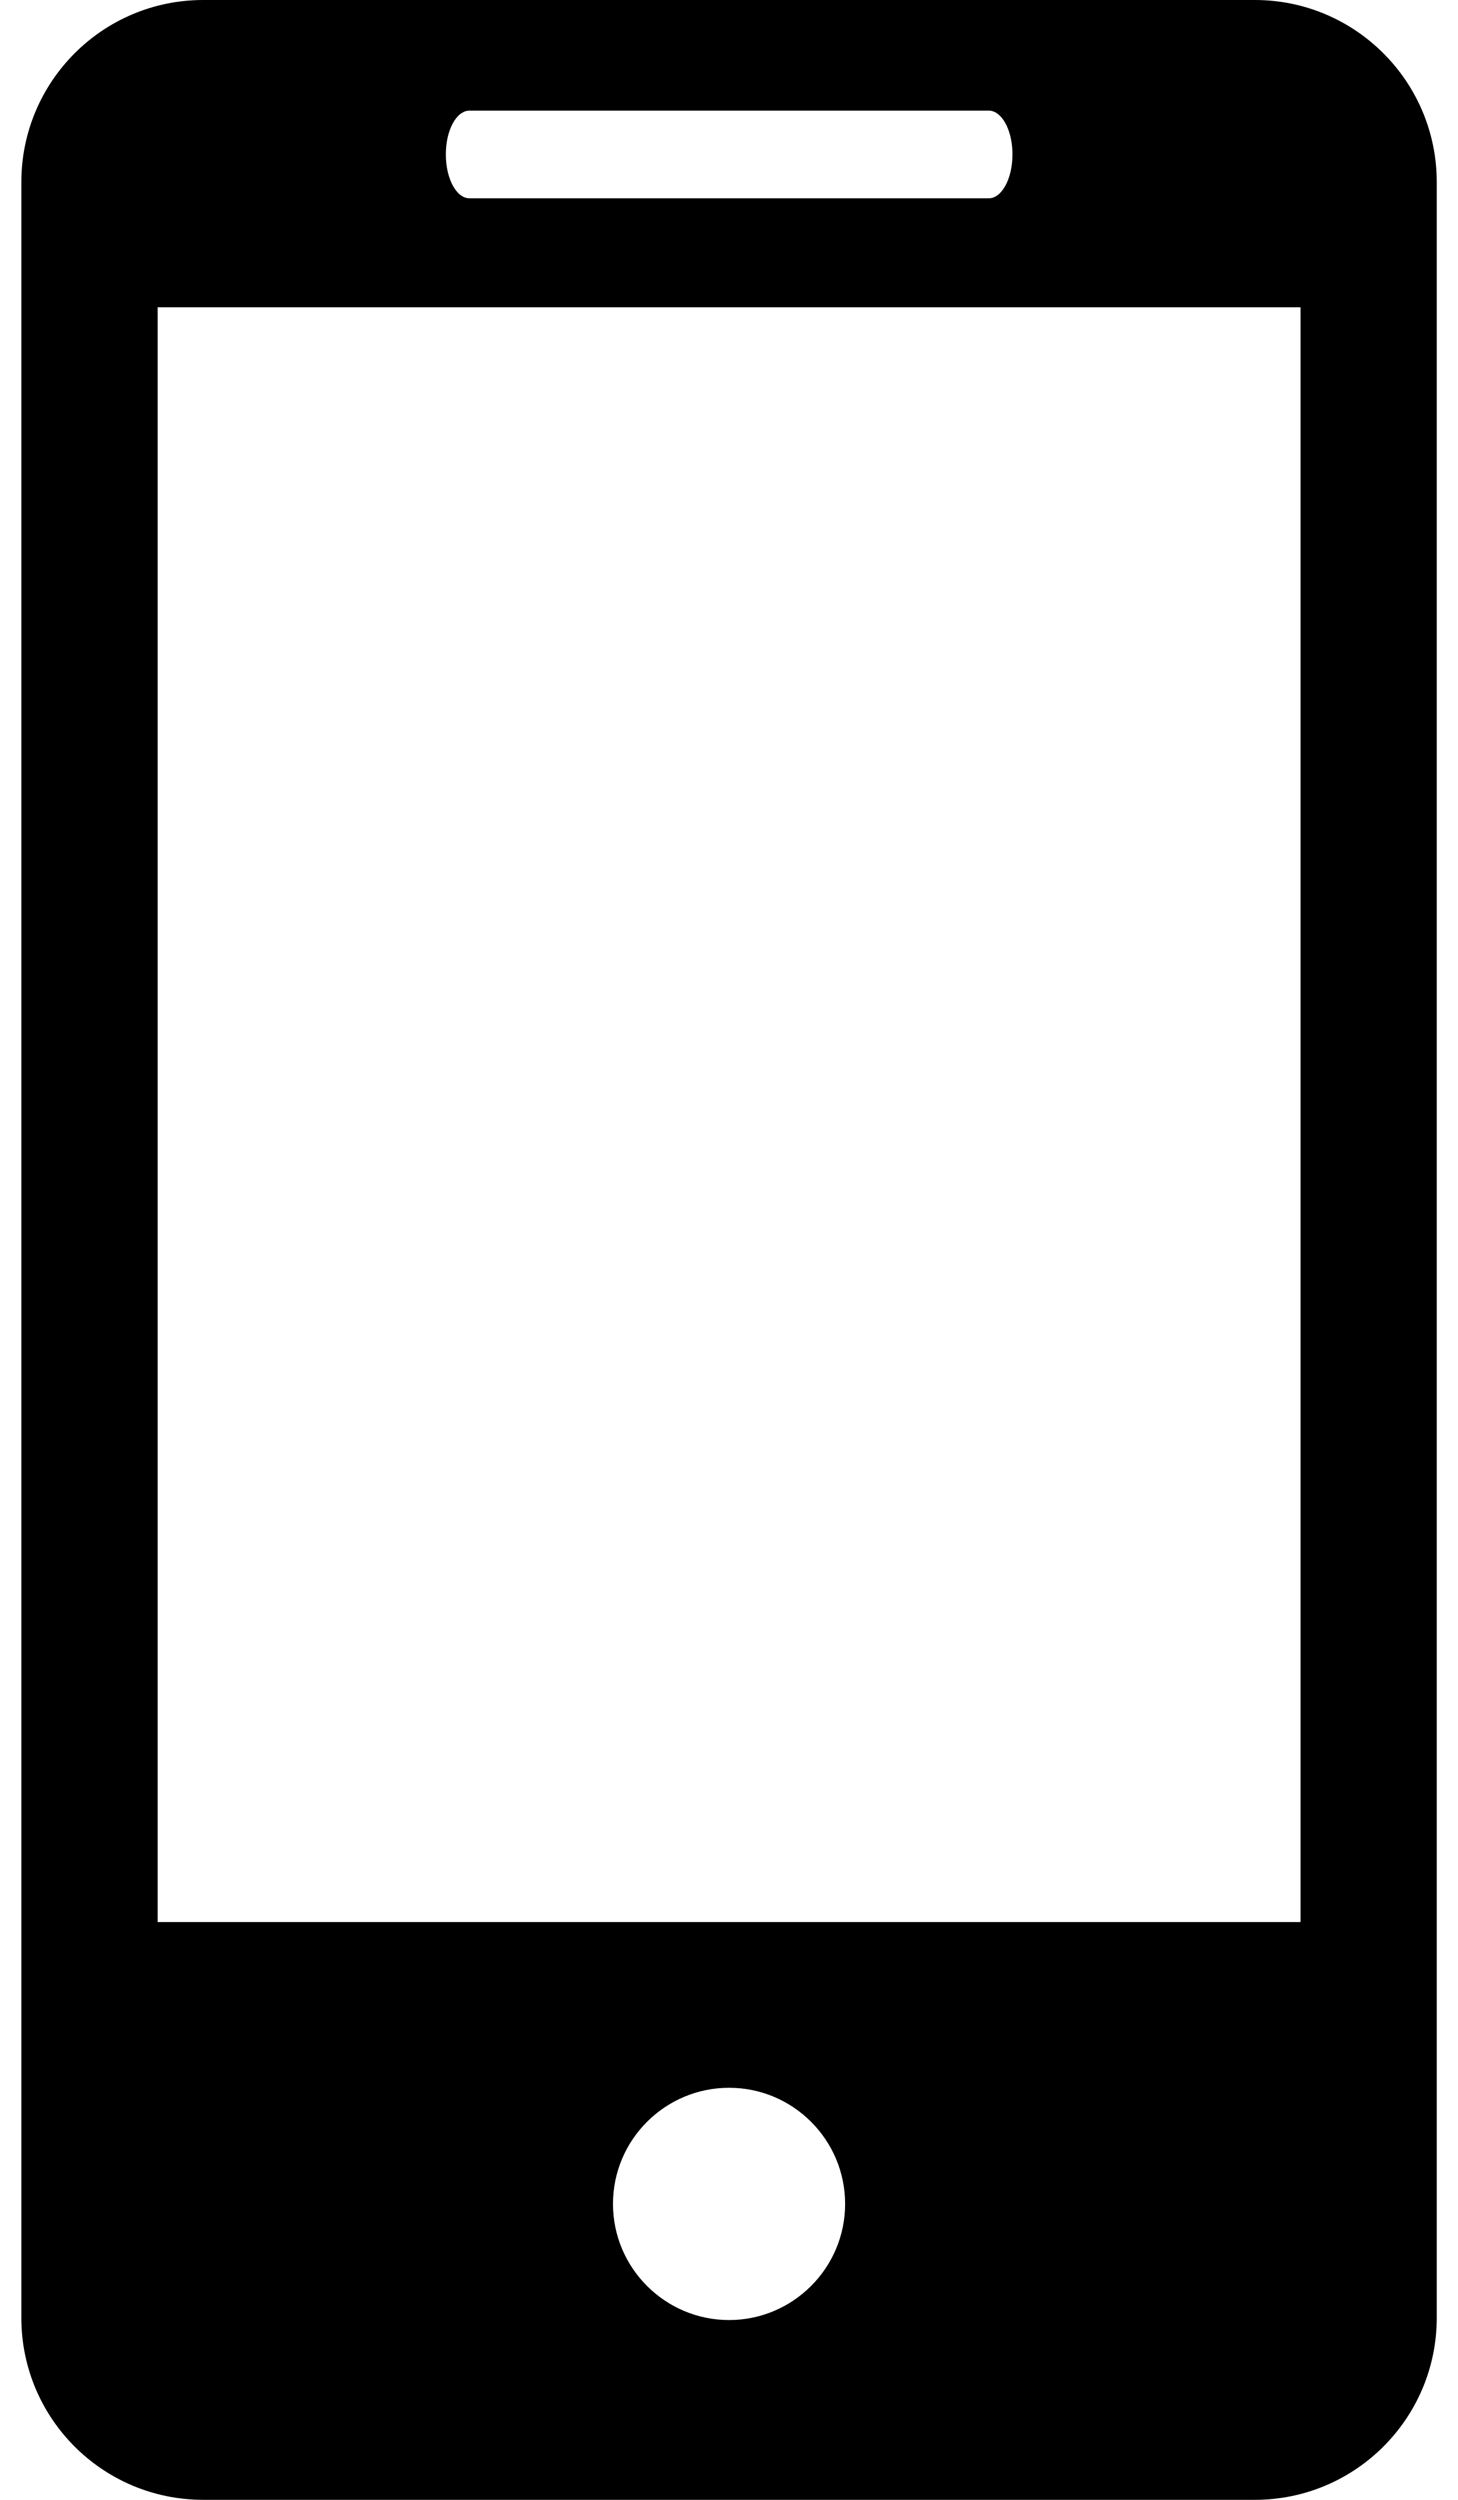
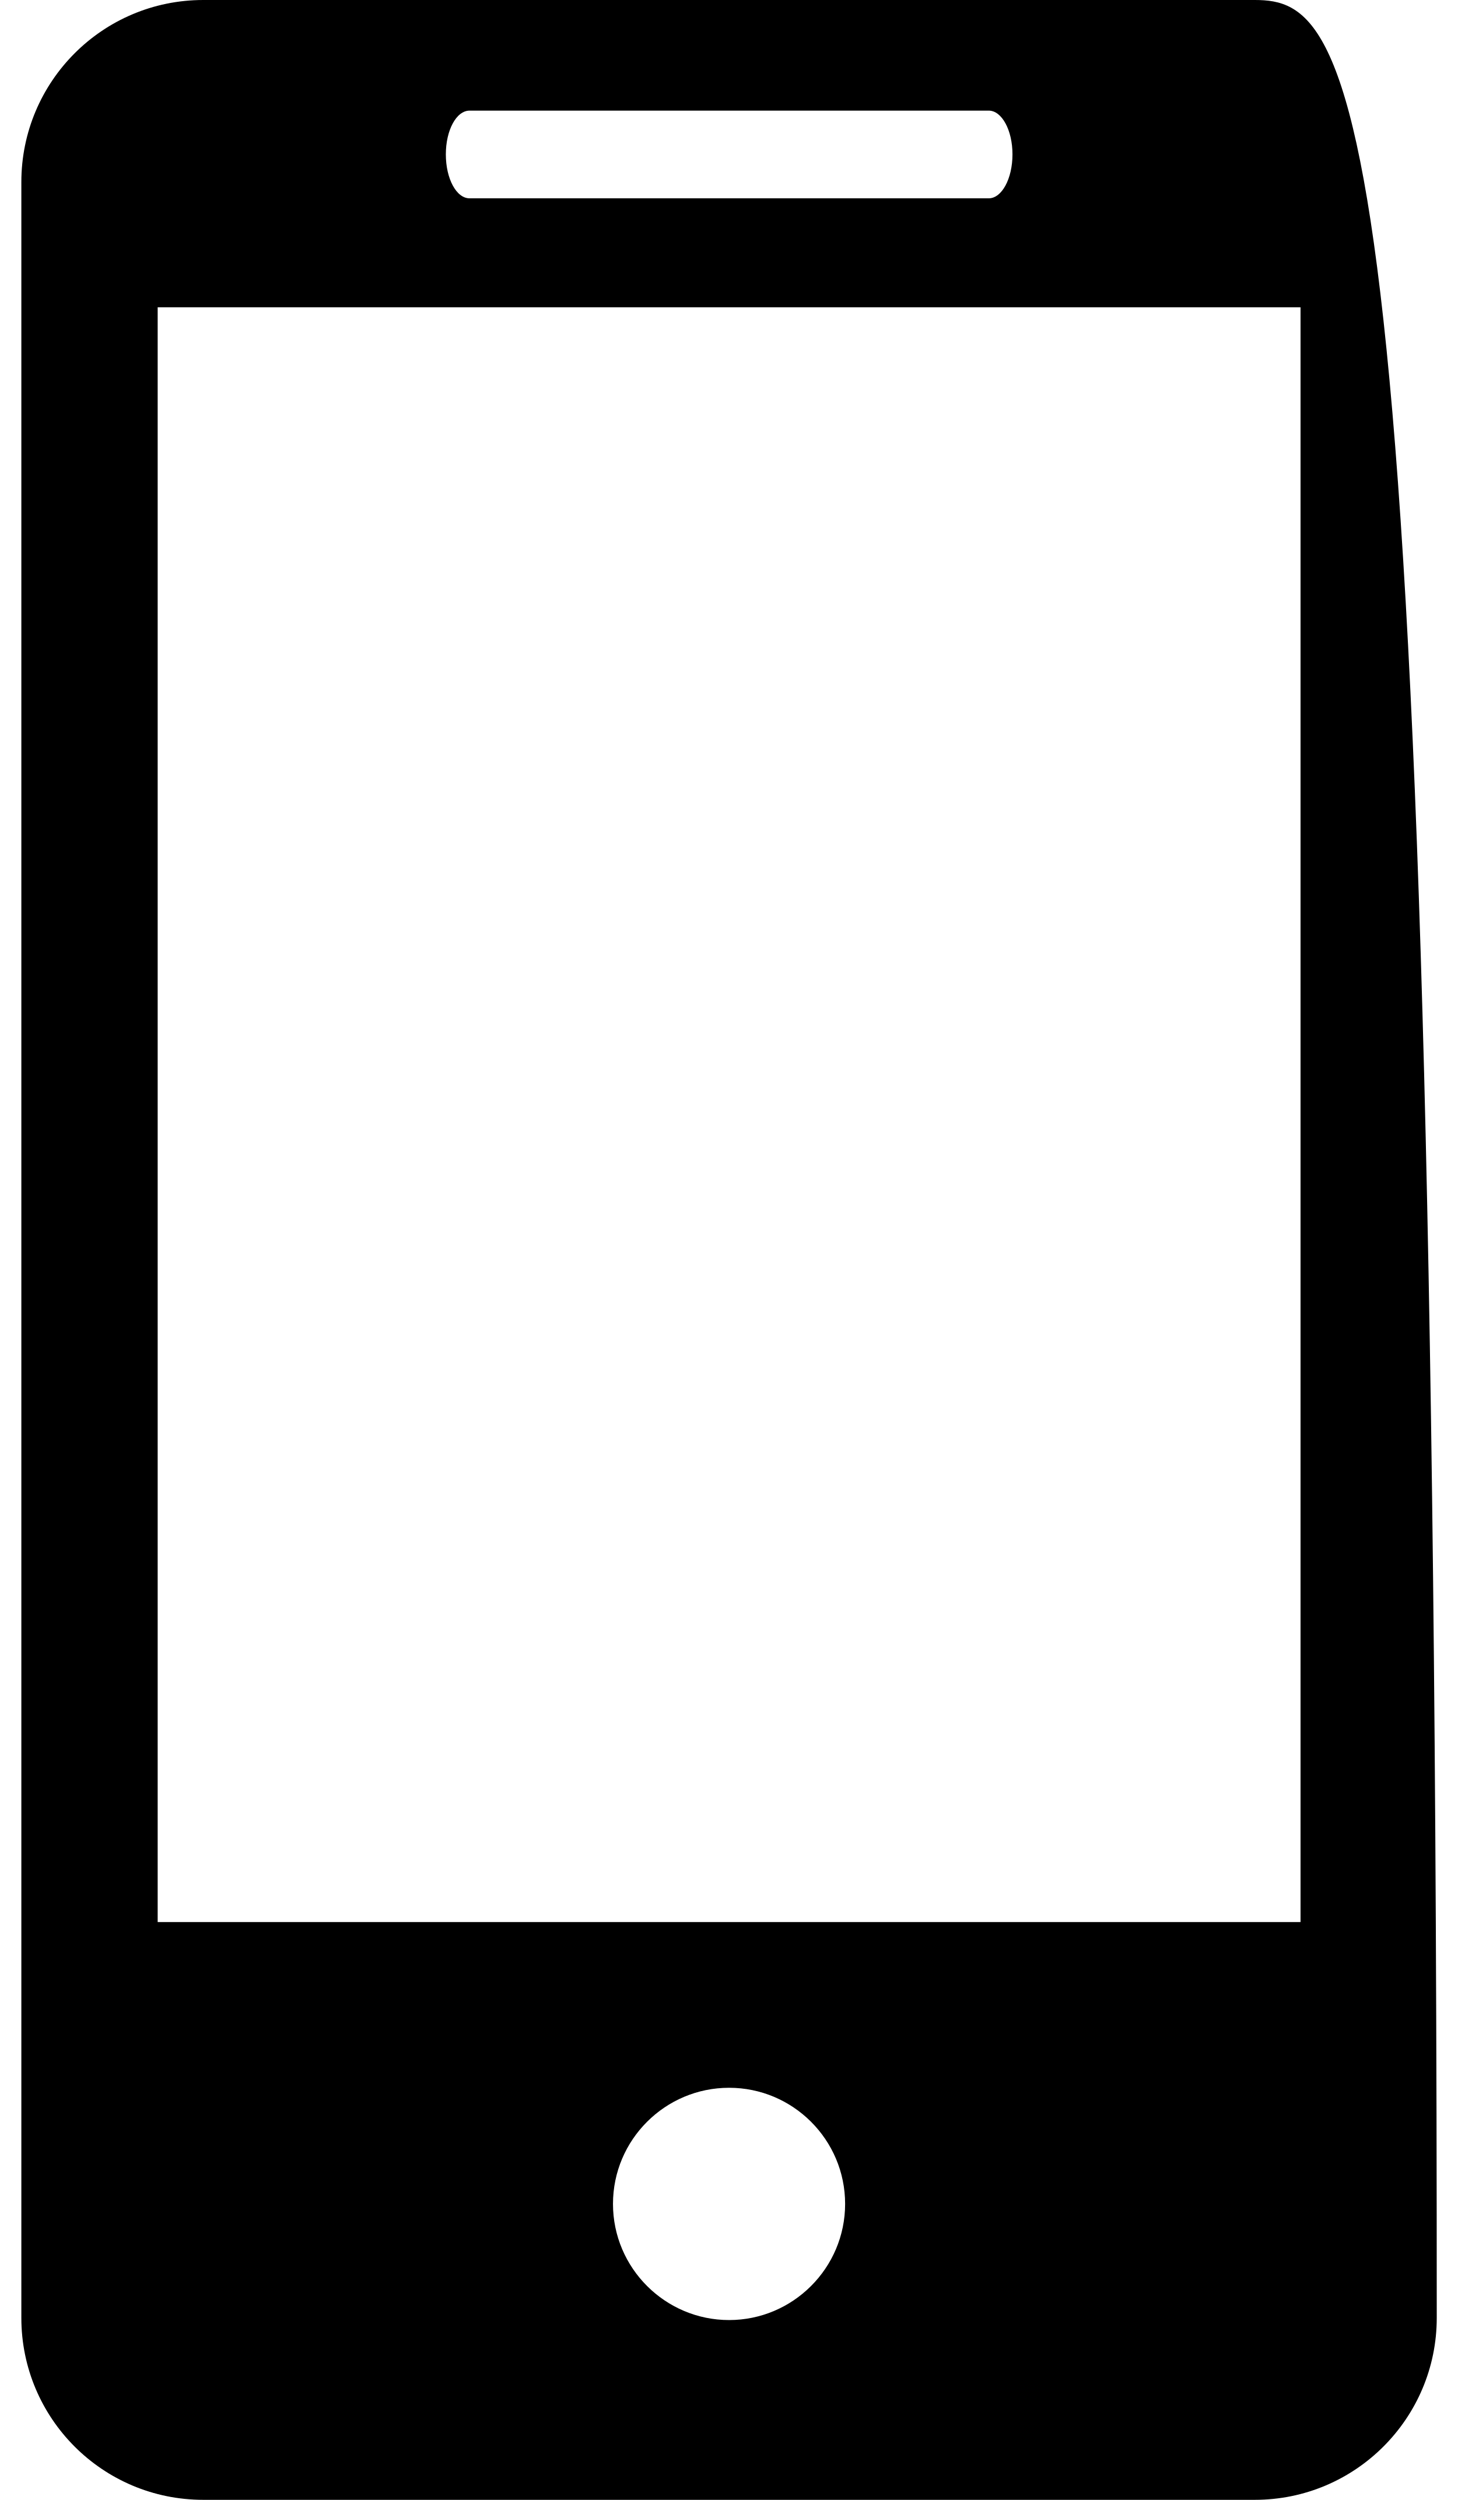
<svg xmlns="http://www.w3.org/2000/svg" width="14" height="24" viewBox="0 0 14 24" fill="none">
-   <path d="M12.049 0H1.952C0.985 0 0.205 0.784 0.205 1.748V22.253C0.205 23.217 0.985 24 1.952 24H12.049C13.014 24 13.796 23.217 13.796 22.253V1.748C13.796 0.784 13.014 0 12.049 0ZM4.509 1.062H9.494C9.62 1.062 9.722 1.25 9.722 1.482C9.722 1.715 9.62 1.904 9.494 1.904H4.509C4.382 1.904 4.281 1.715 4.281 1.482C4.281 1.25 4.382 1.062 4.509 1.062ZM7.001 22.274C6.387 22.274 5.886 21.774 5.886 21.159C5.886 20.543 6.387 20.044 7.001 20.044C7.614 20.044 8.115 20.543 8.115 21.159C8.115 21.774 7.614 22.274 7.001 22.274ZM12.488 18.453H1.514V2.95H12.488V18.453Z" fill="black" />
+   <path d="M12.049 0H1.952C0.985 0 0.205 0.784 0.205 1.748V22.253C0.205 23.217 0.985 24 1.952 24H12.049C13.014 24 13.796 23.217 13.796 22.253C13.796 0.784 13.014 0 12.049 0ZM4.509 1.062H9.494C9.62 1.062 9.722 1.25 9.722 1.482C9.722 1.715 9.62 1.904 9.494 1.904H4.509C4.382 1.904 4.281 1.715 4.281 1.482C4.281 1.25 4.382 1.062 4.509 1.062ZM7.001 22.274C6.387 22.274 5.886 21.774 5.886 21.159C5.886 20.543 6.387 20.044 7.001 20.044C7.614 20.044 8.115 20.543 8.115 21.159C8.115 21.774 7.614 22.274 7.001 22.274ZM12.488 18.453H1.514V2.95H12.488V18.453Z" fill="black" />
</svg>